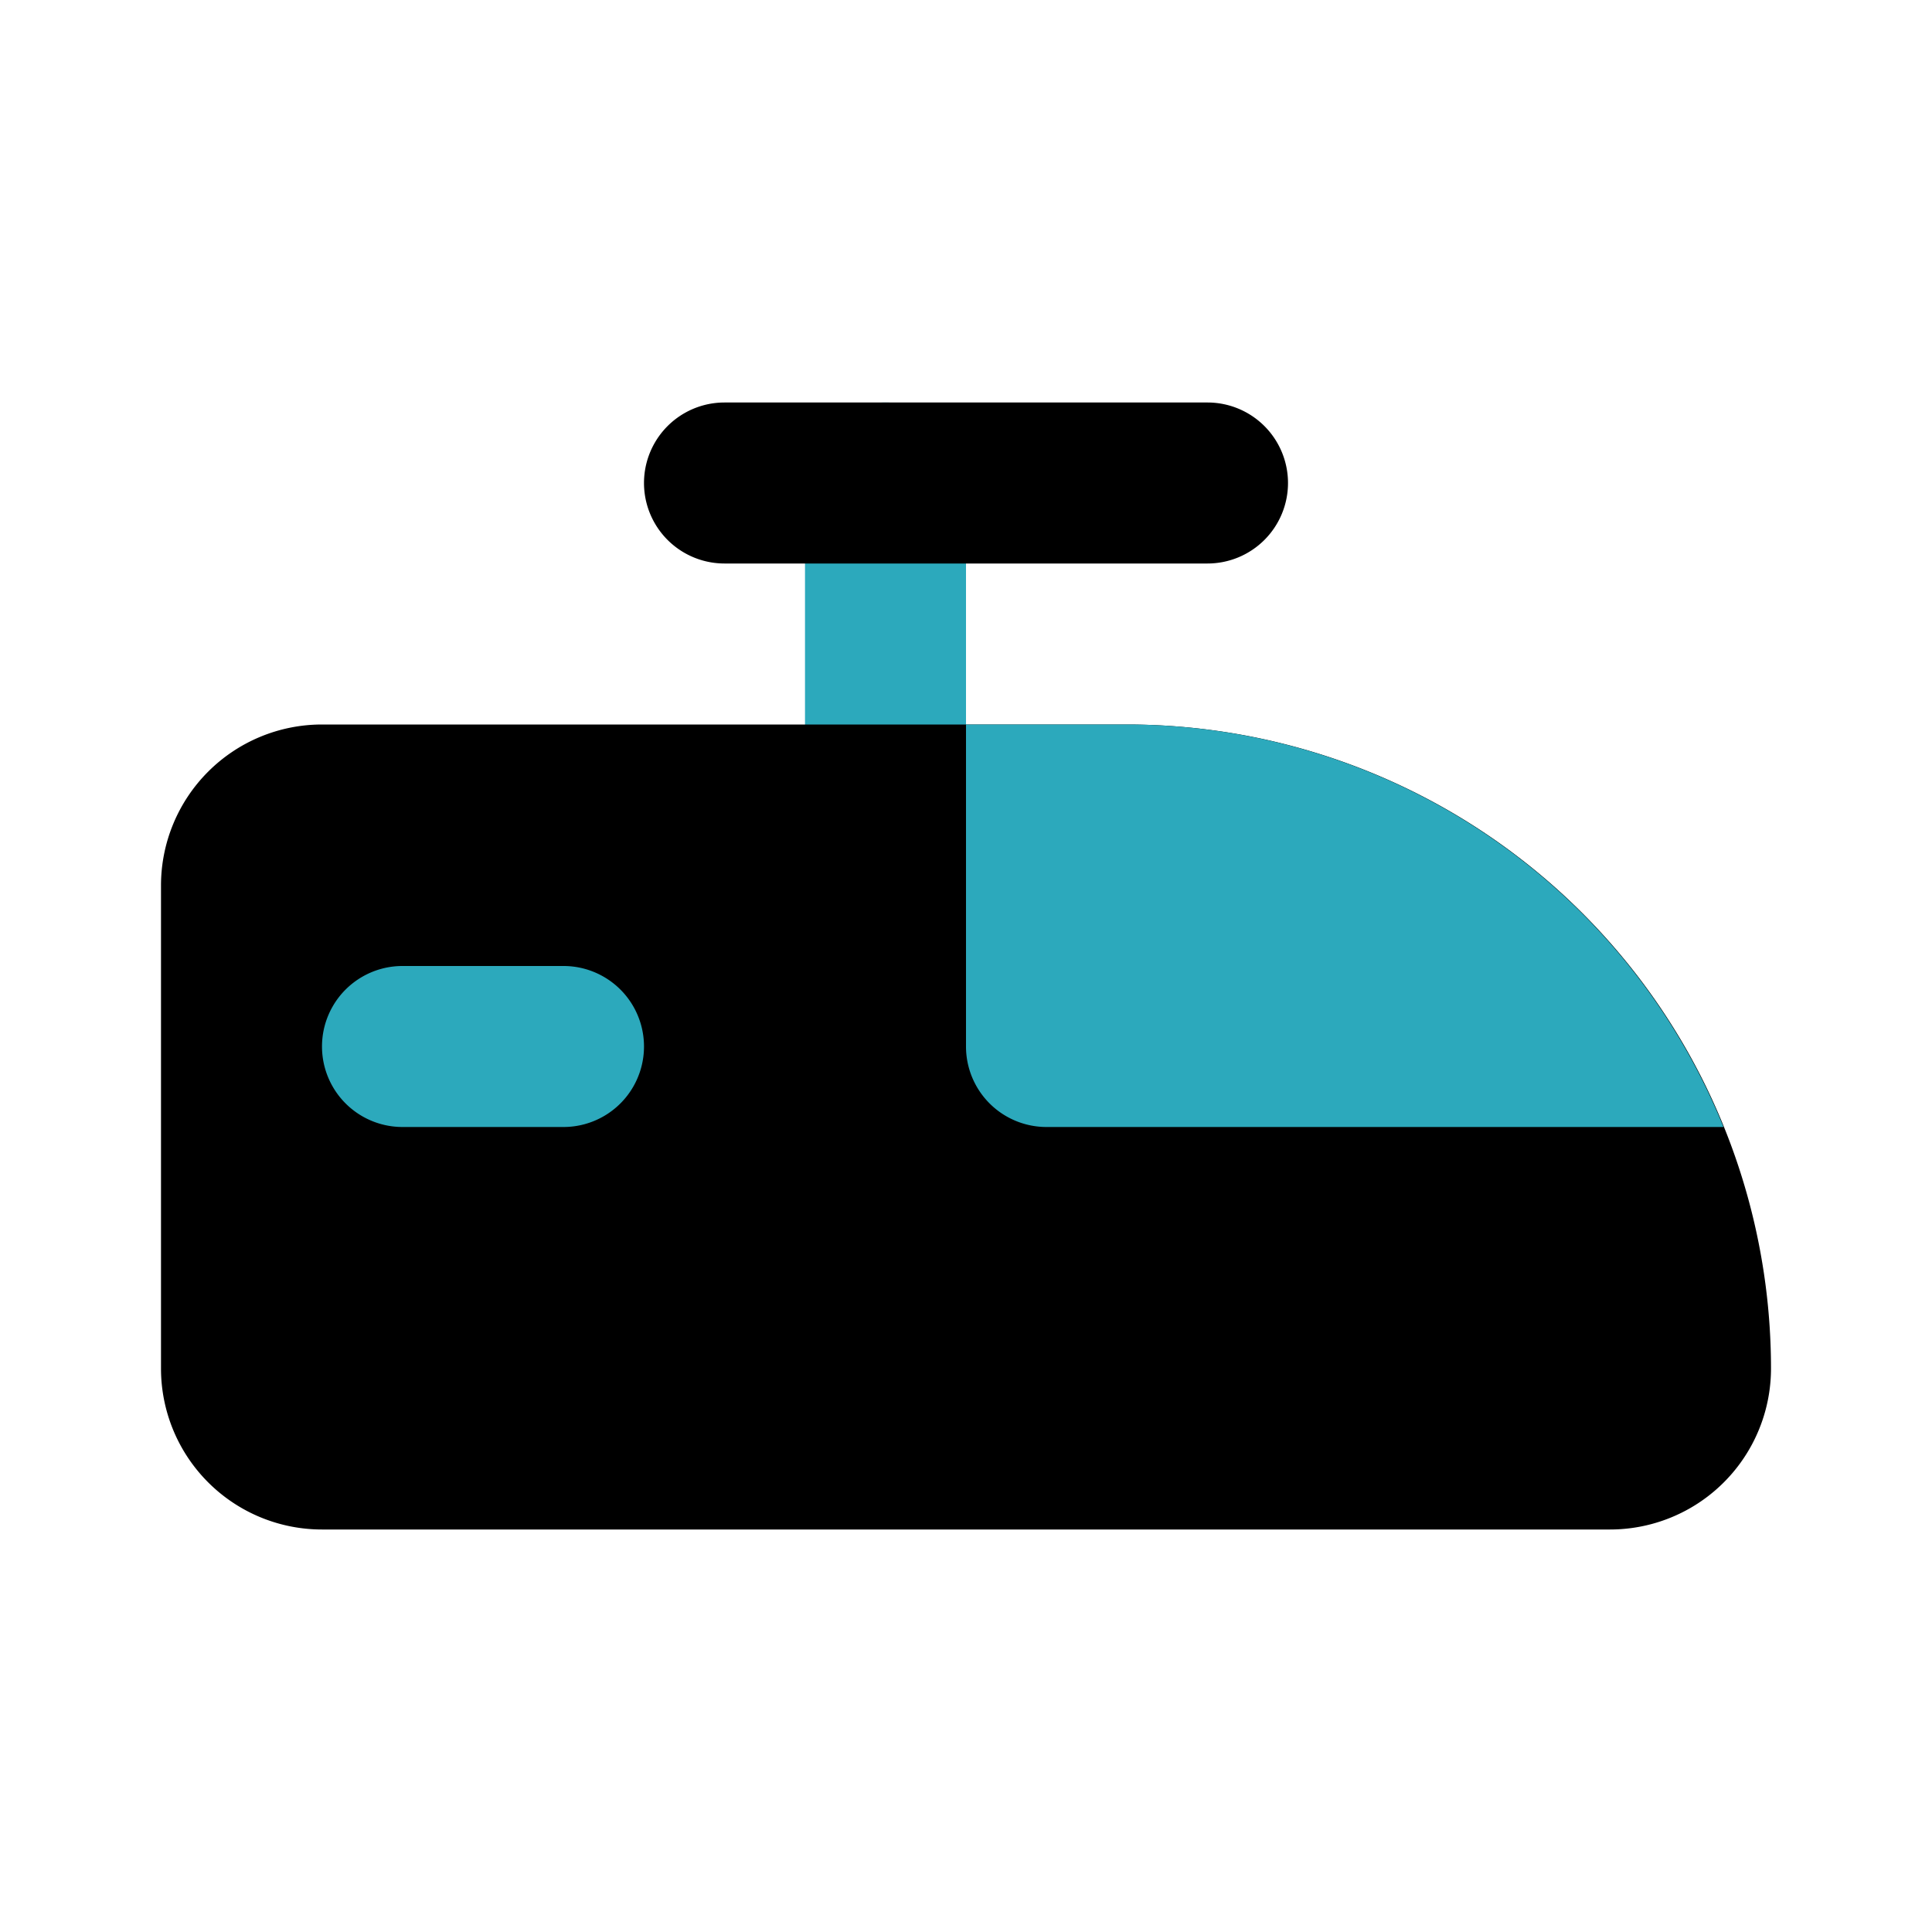
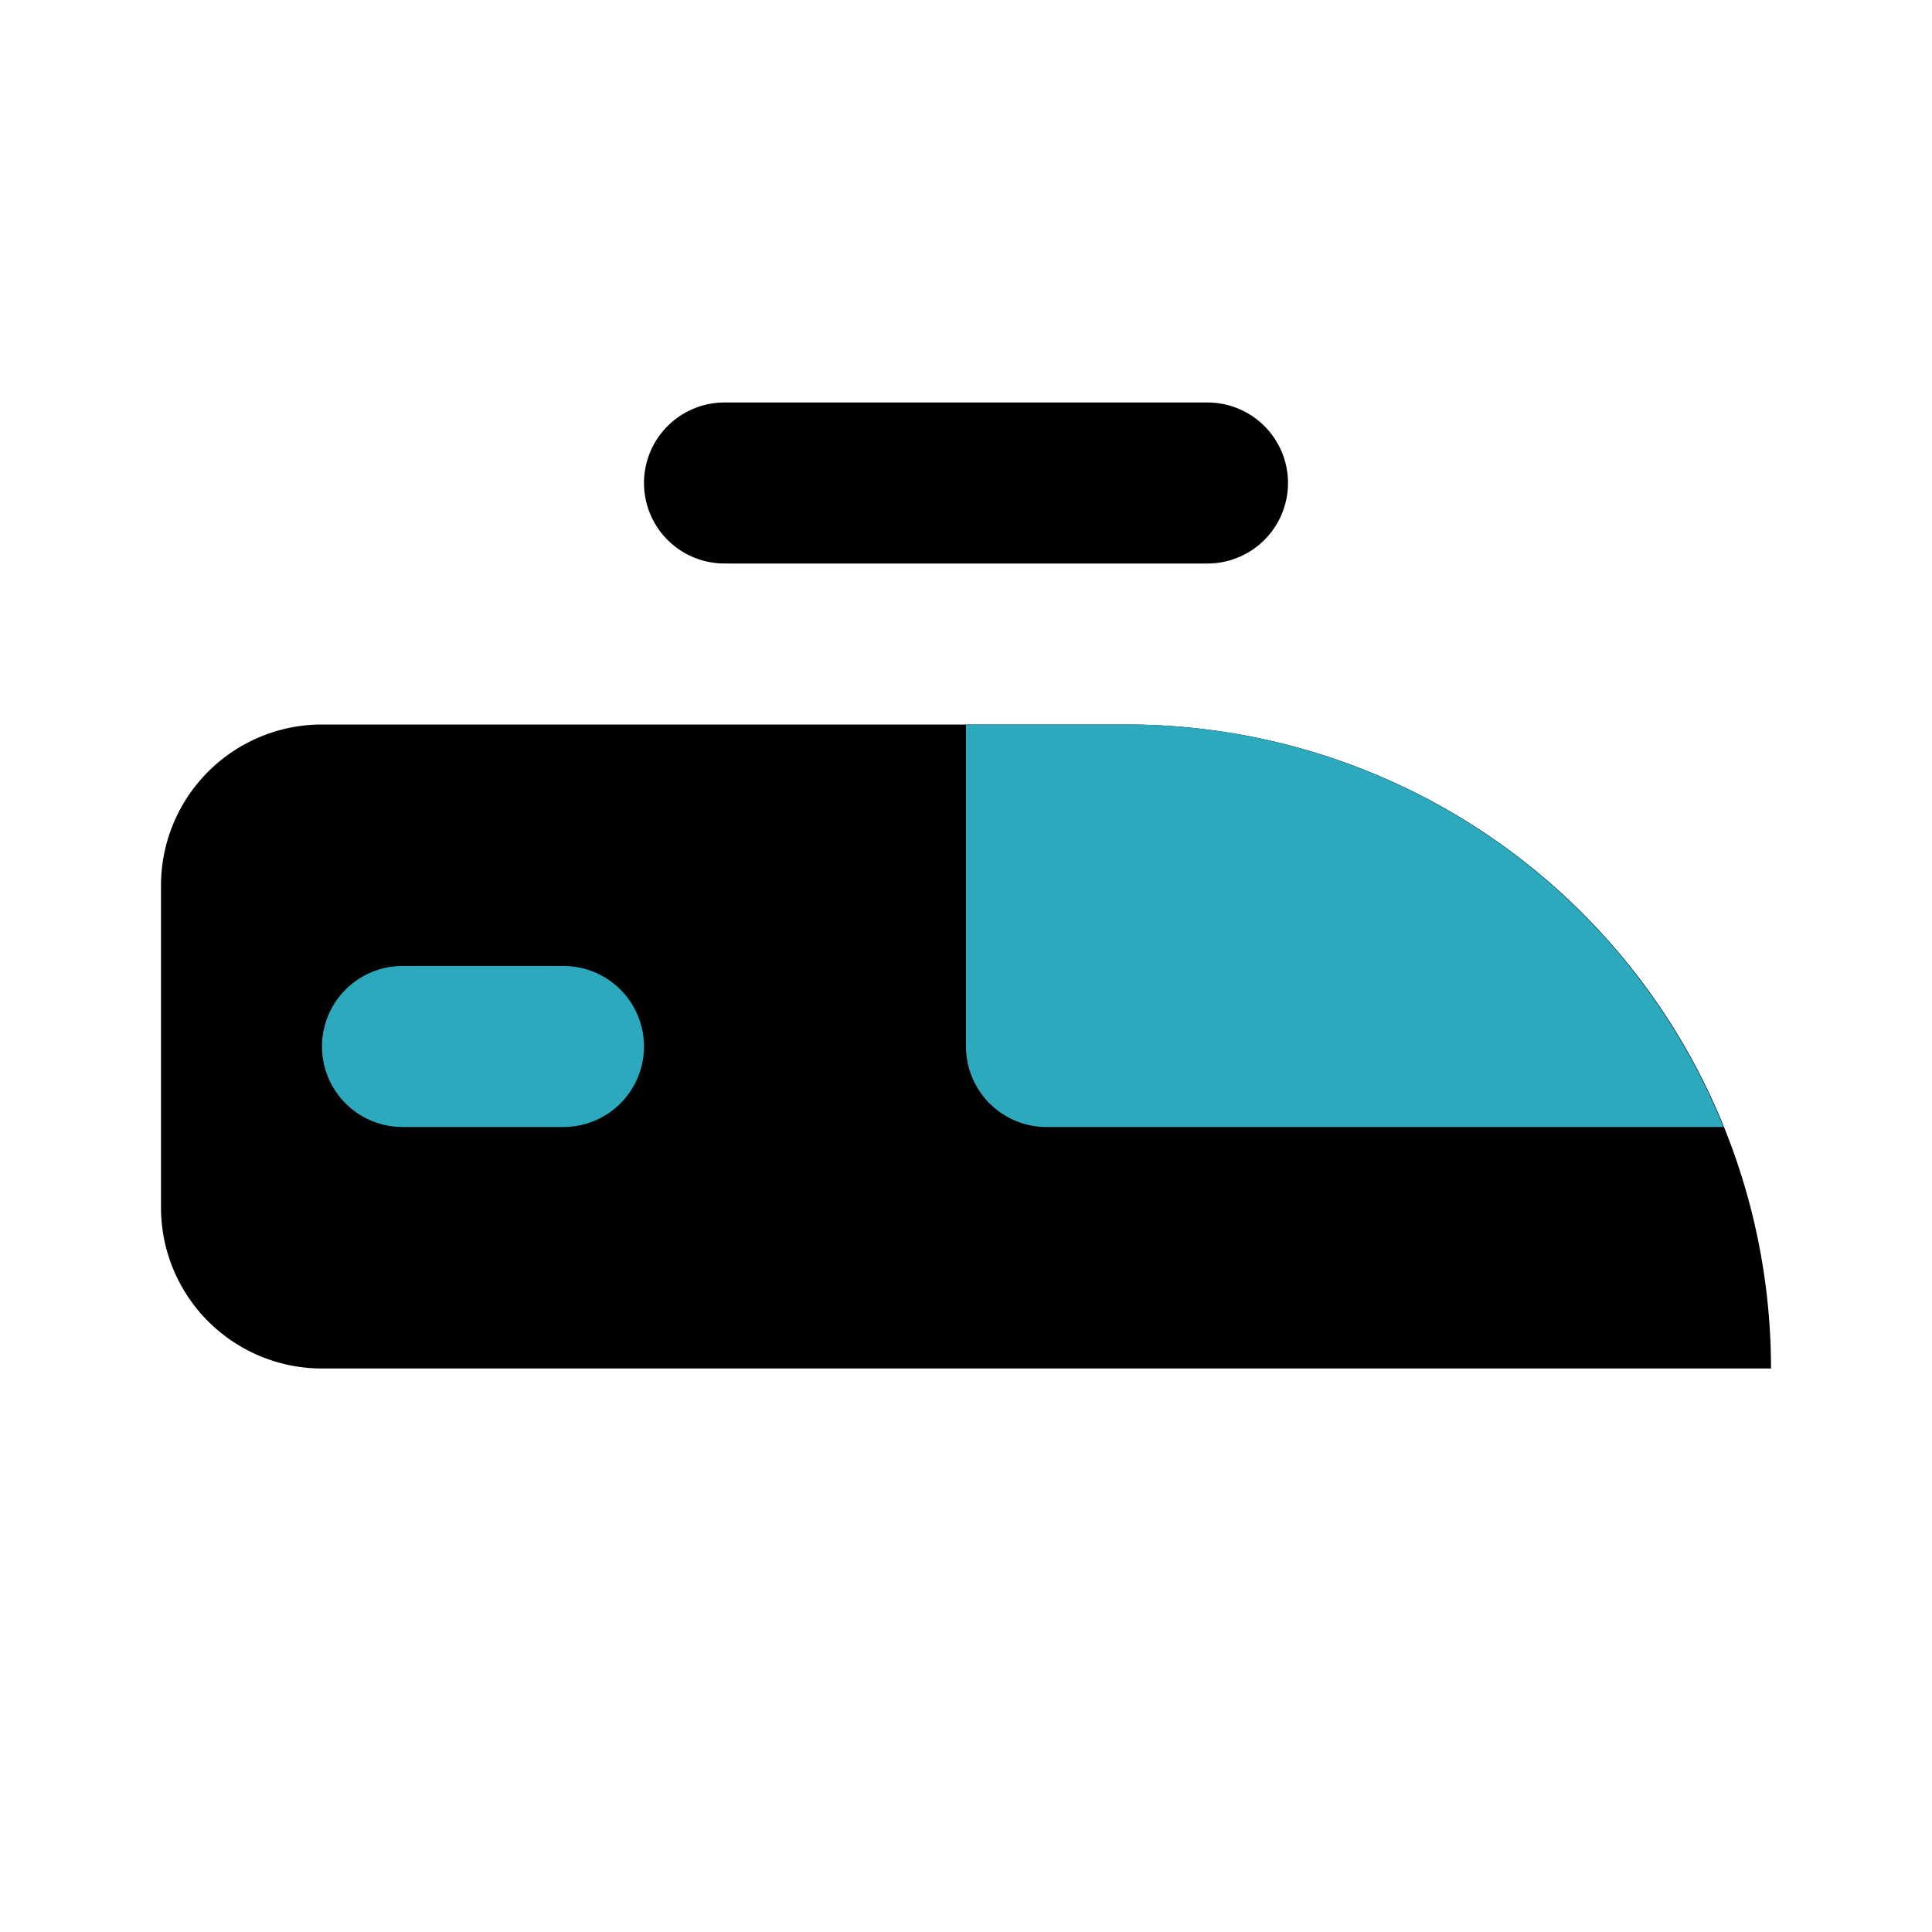
<svg xmlns="http://www.w3.org/2000/svg" fill="#000000" width="800px" height="800px" viewBox="0 0 24 24" id="train" data-name="Flat Color" class="icon flat-color">
-   <path id="secondary" d="M11,11a1,1,0,0,1-1-1V6a1,1,0,0,1,2,0v4A1,1,0,0,1,11,11Z" style="fill: rgb(44, 169, 188);" />
-   <path id="primary" d="M22,17a2,2,0,0,1-2,2H4a2,2,0,0,1-2-2V11A2,2,0,0,1,4,9H14A8,8,0,0,1,22,17ZM16,6a1,1,0,0,0-1-1H9A1,1,0,0,0,9,7h6A1,1,0,0,0,16,6Z" style="fill: rgb(0, 0, 0);" />
+   <path id="primary" d="M22,17H4a2,2,0,0,1-2-2V11A2,2,0,0,1,4,9H14A8,8,0,0,1,22,17ZM16,6a1,1,0,0,0-1-1H9A1,1,0,0,0,9,7h6A1,1,0,0,0,16,6Z" style="fill: rgb(0, 0, 0);" />
  <path id="secondary-2" data-name="secondary" d="M7,14H5a1,1,0,0,1,0-2H7a1,1,0,0,1,0,2Zm7-5H12v4a1,1,0,0,0,1,1h8.41A8,8,0,0,0,14,9Z" style="fill: rgb(44, 169, 188);" />
</svg>